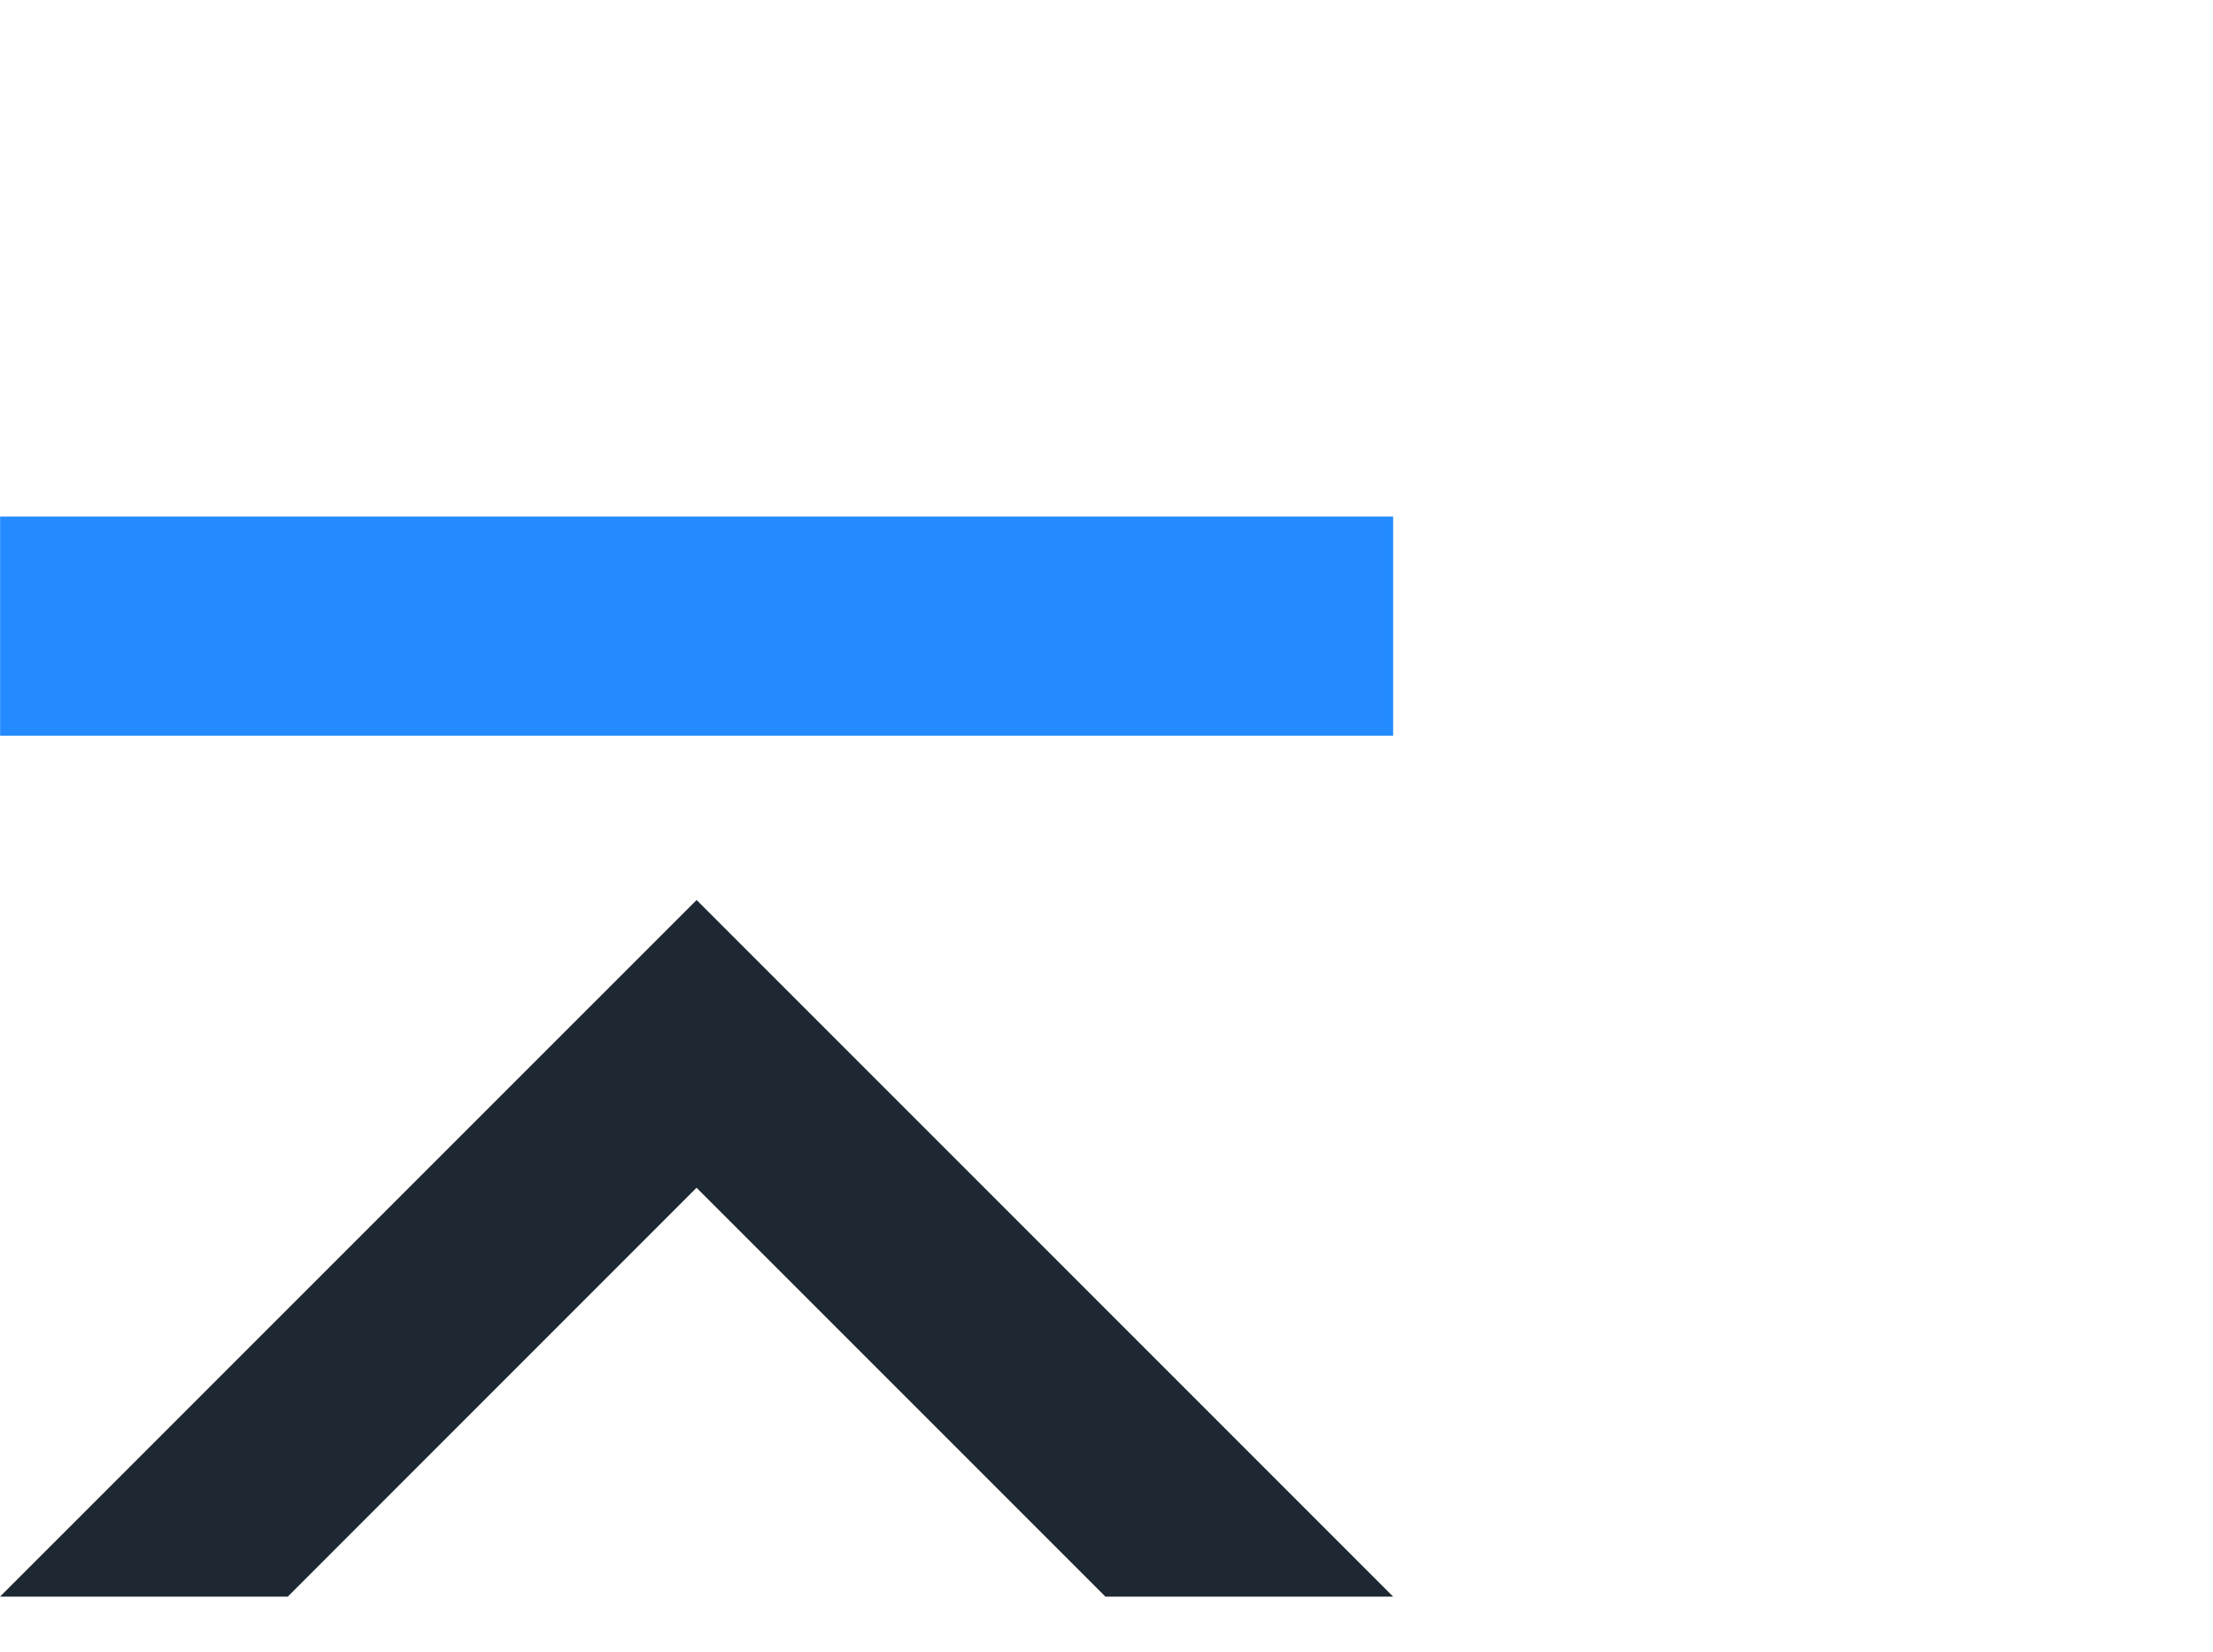
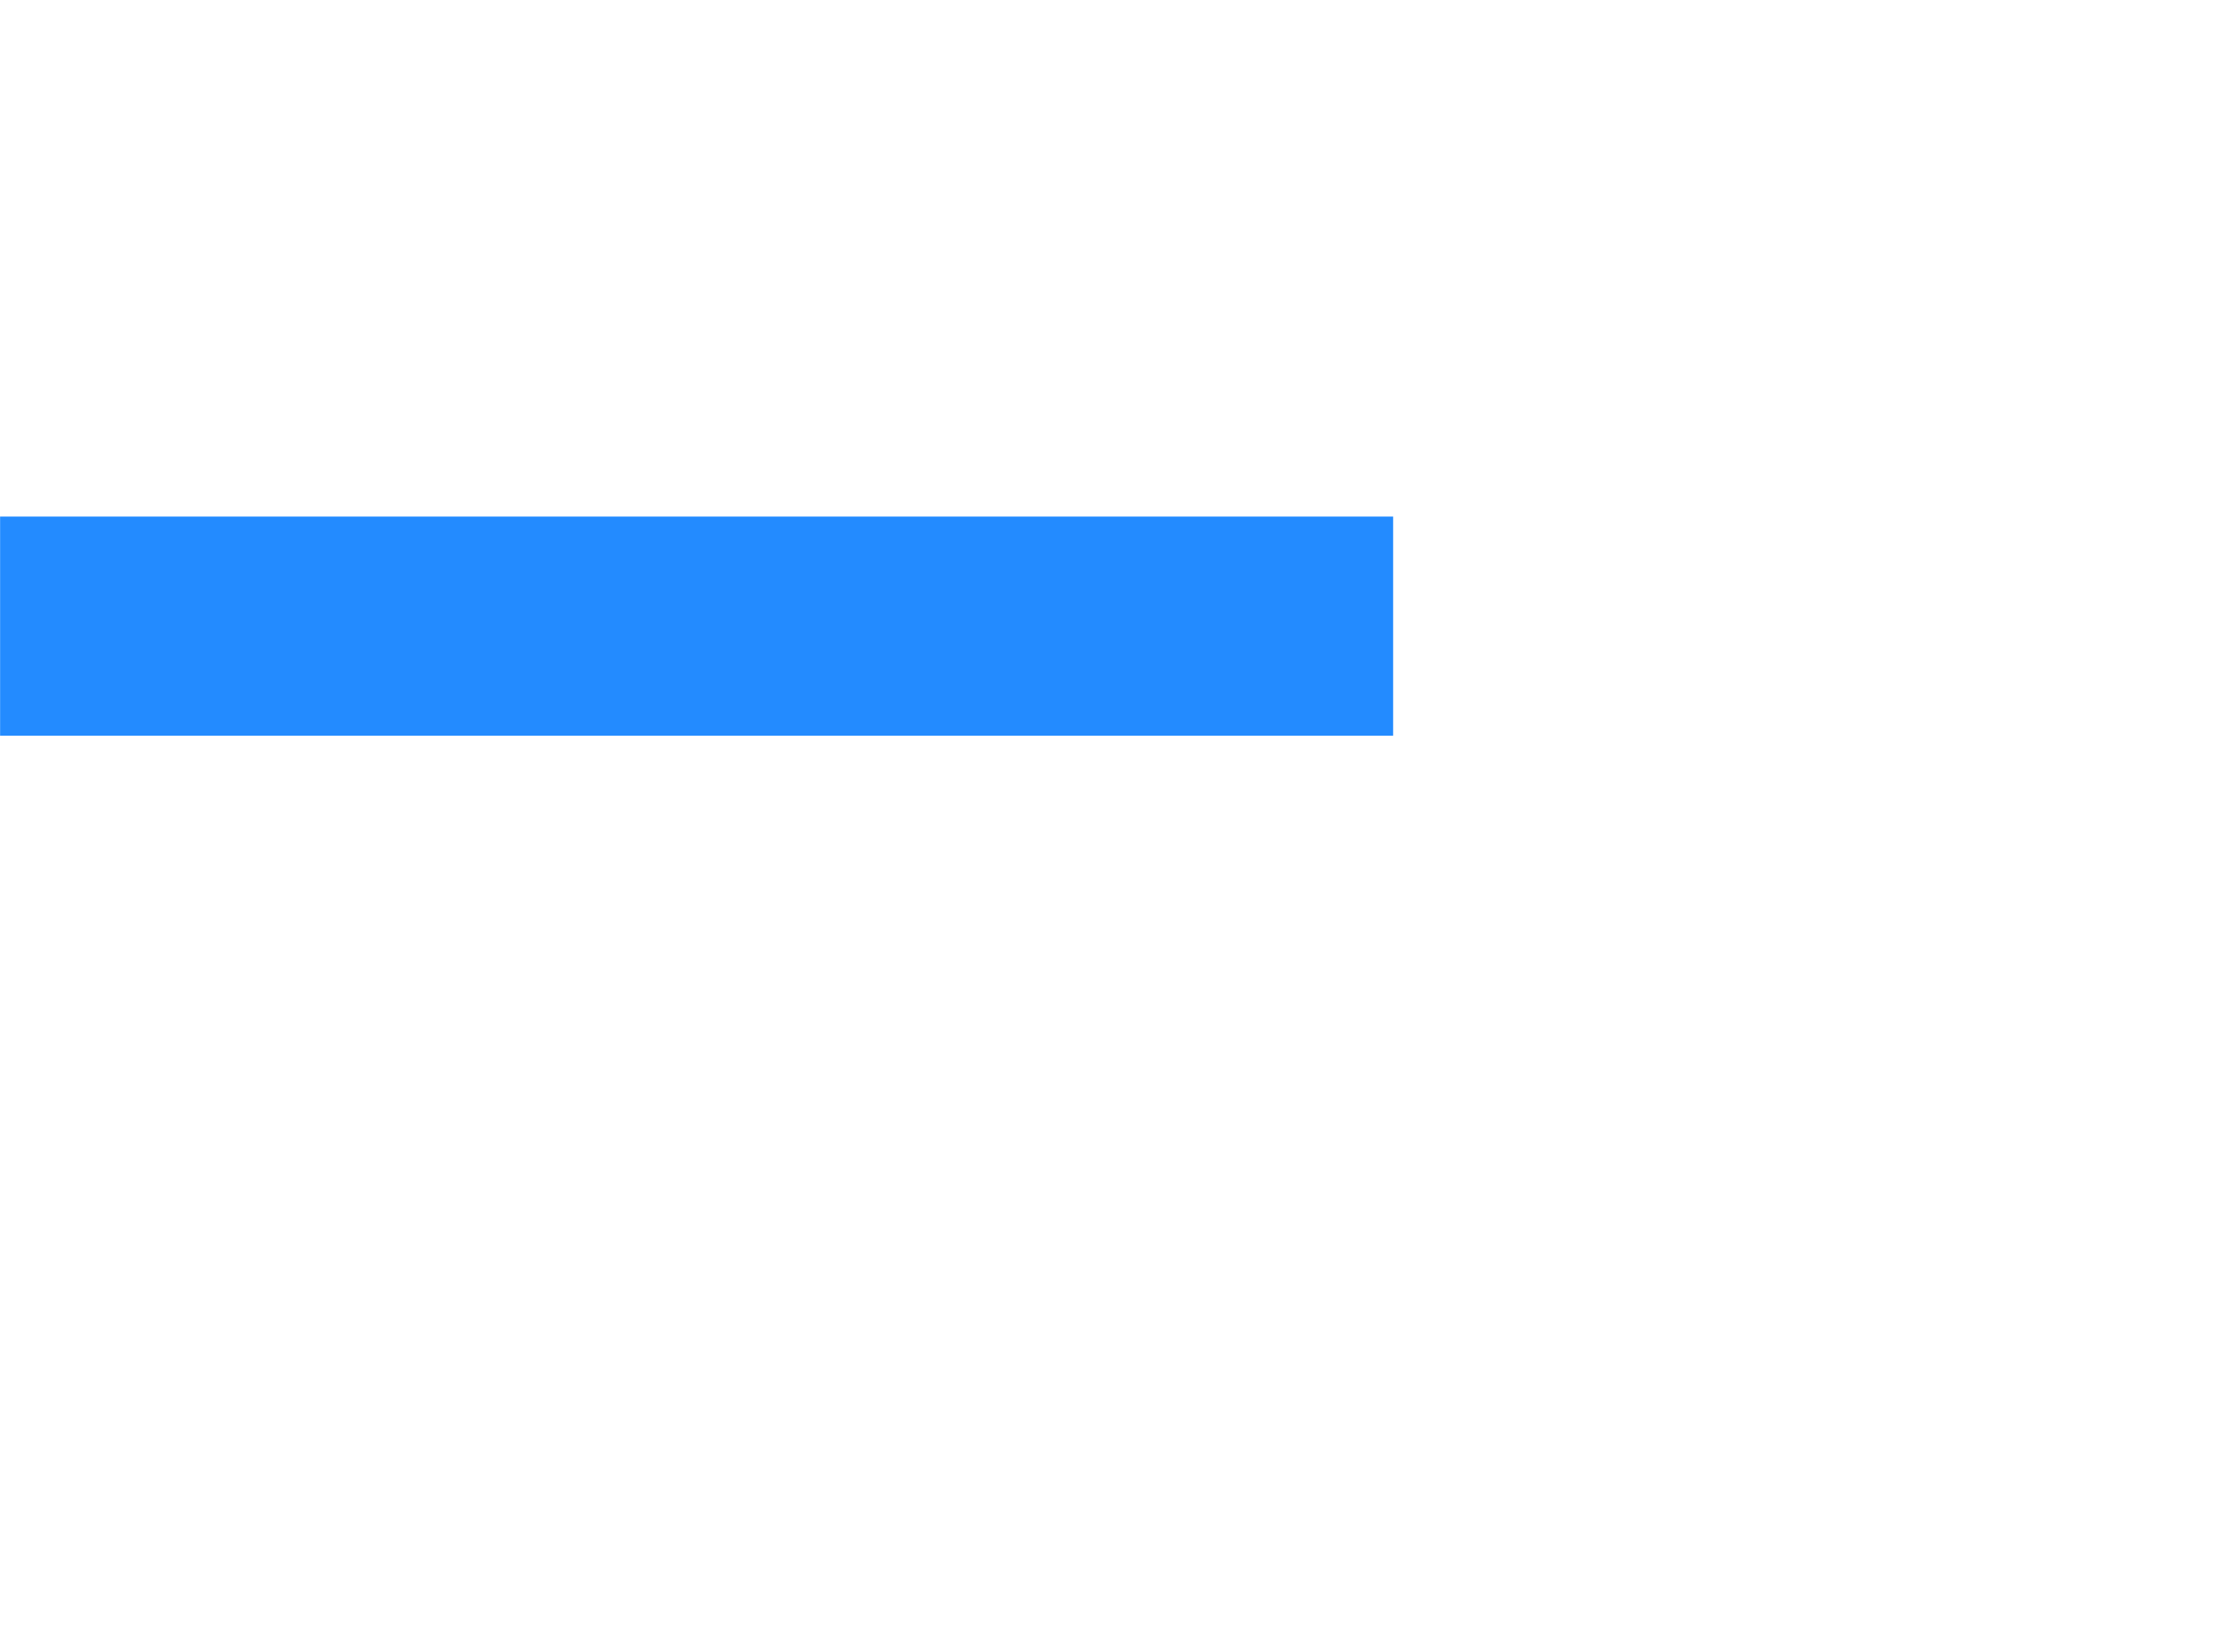
<svg xmlns="http://www.w3.org/2000/svg" width="67" height="50" viewBox="0 0 67 50" fill="none">
  <path d="M42.178 15.637H0.003V22.27H42.178V15.637Z" fill="#238BFF" />
-   <path d="M8.712 48.333L21.088 35.955L33.467 48.333H42.178L21.092 27.247H21.088L0 48.333H8.712Z" fill="#1E2832" />
</svg>